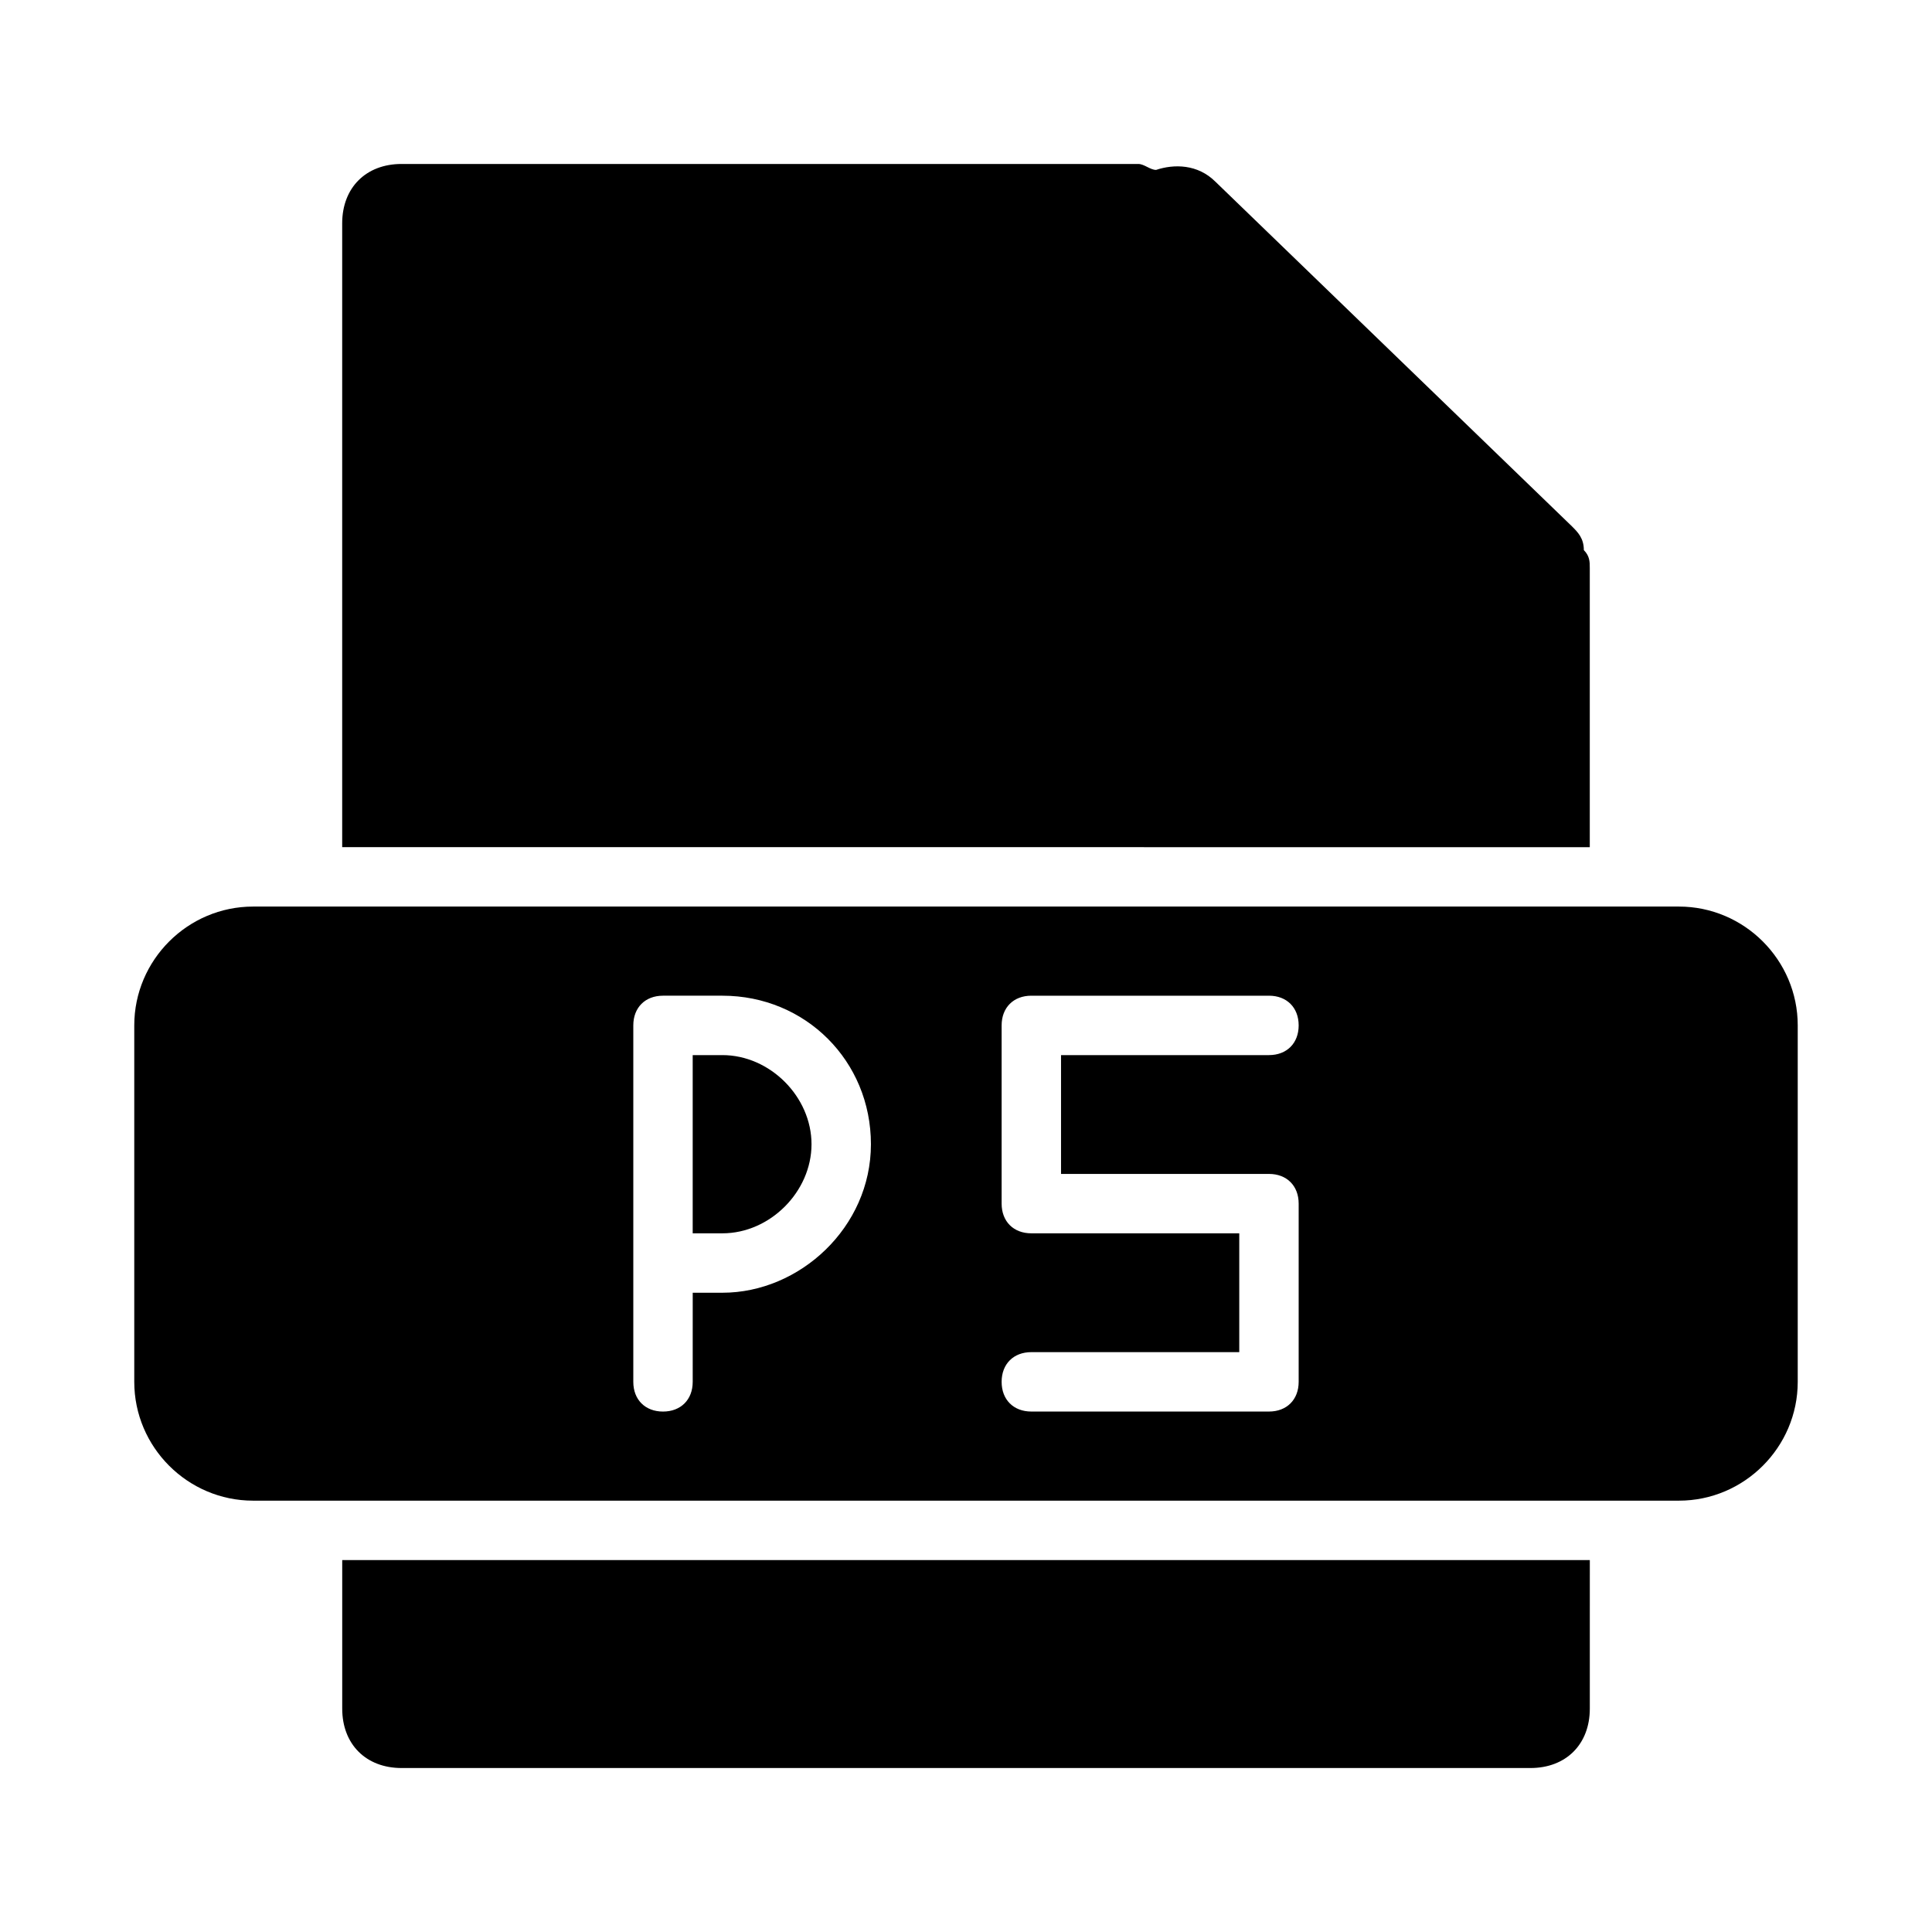
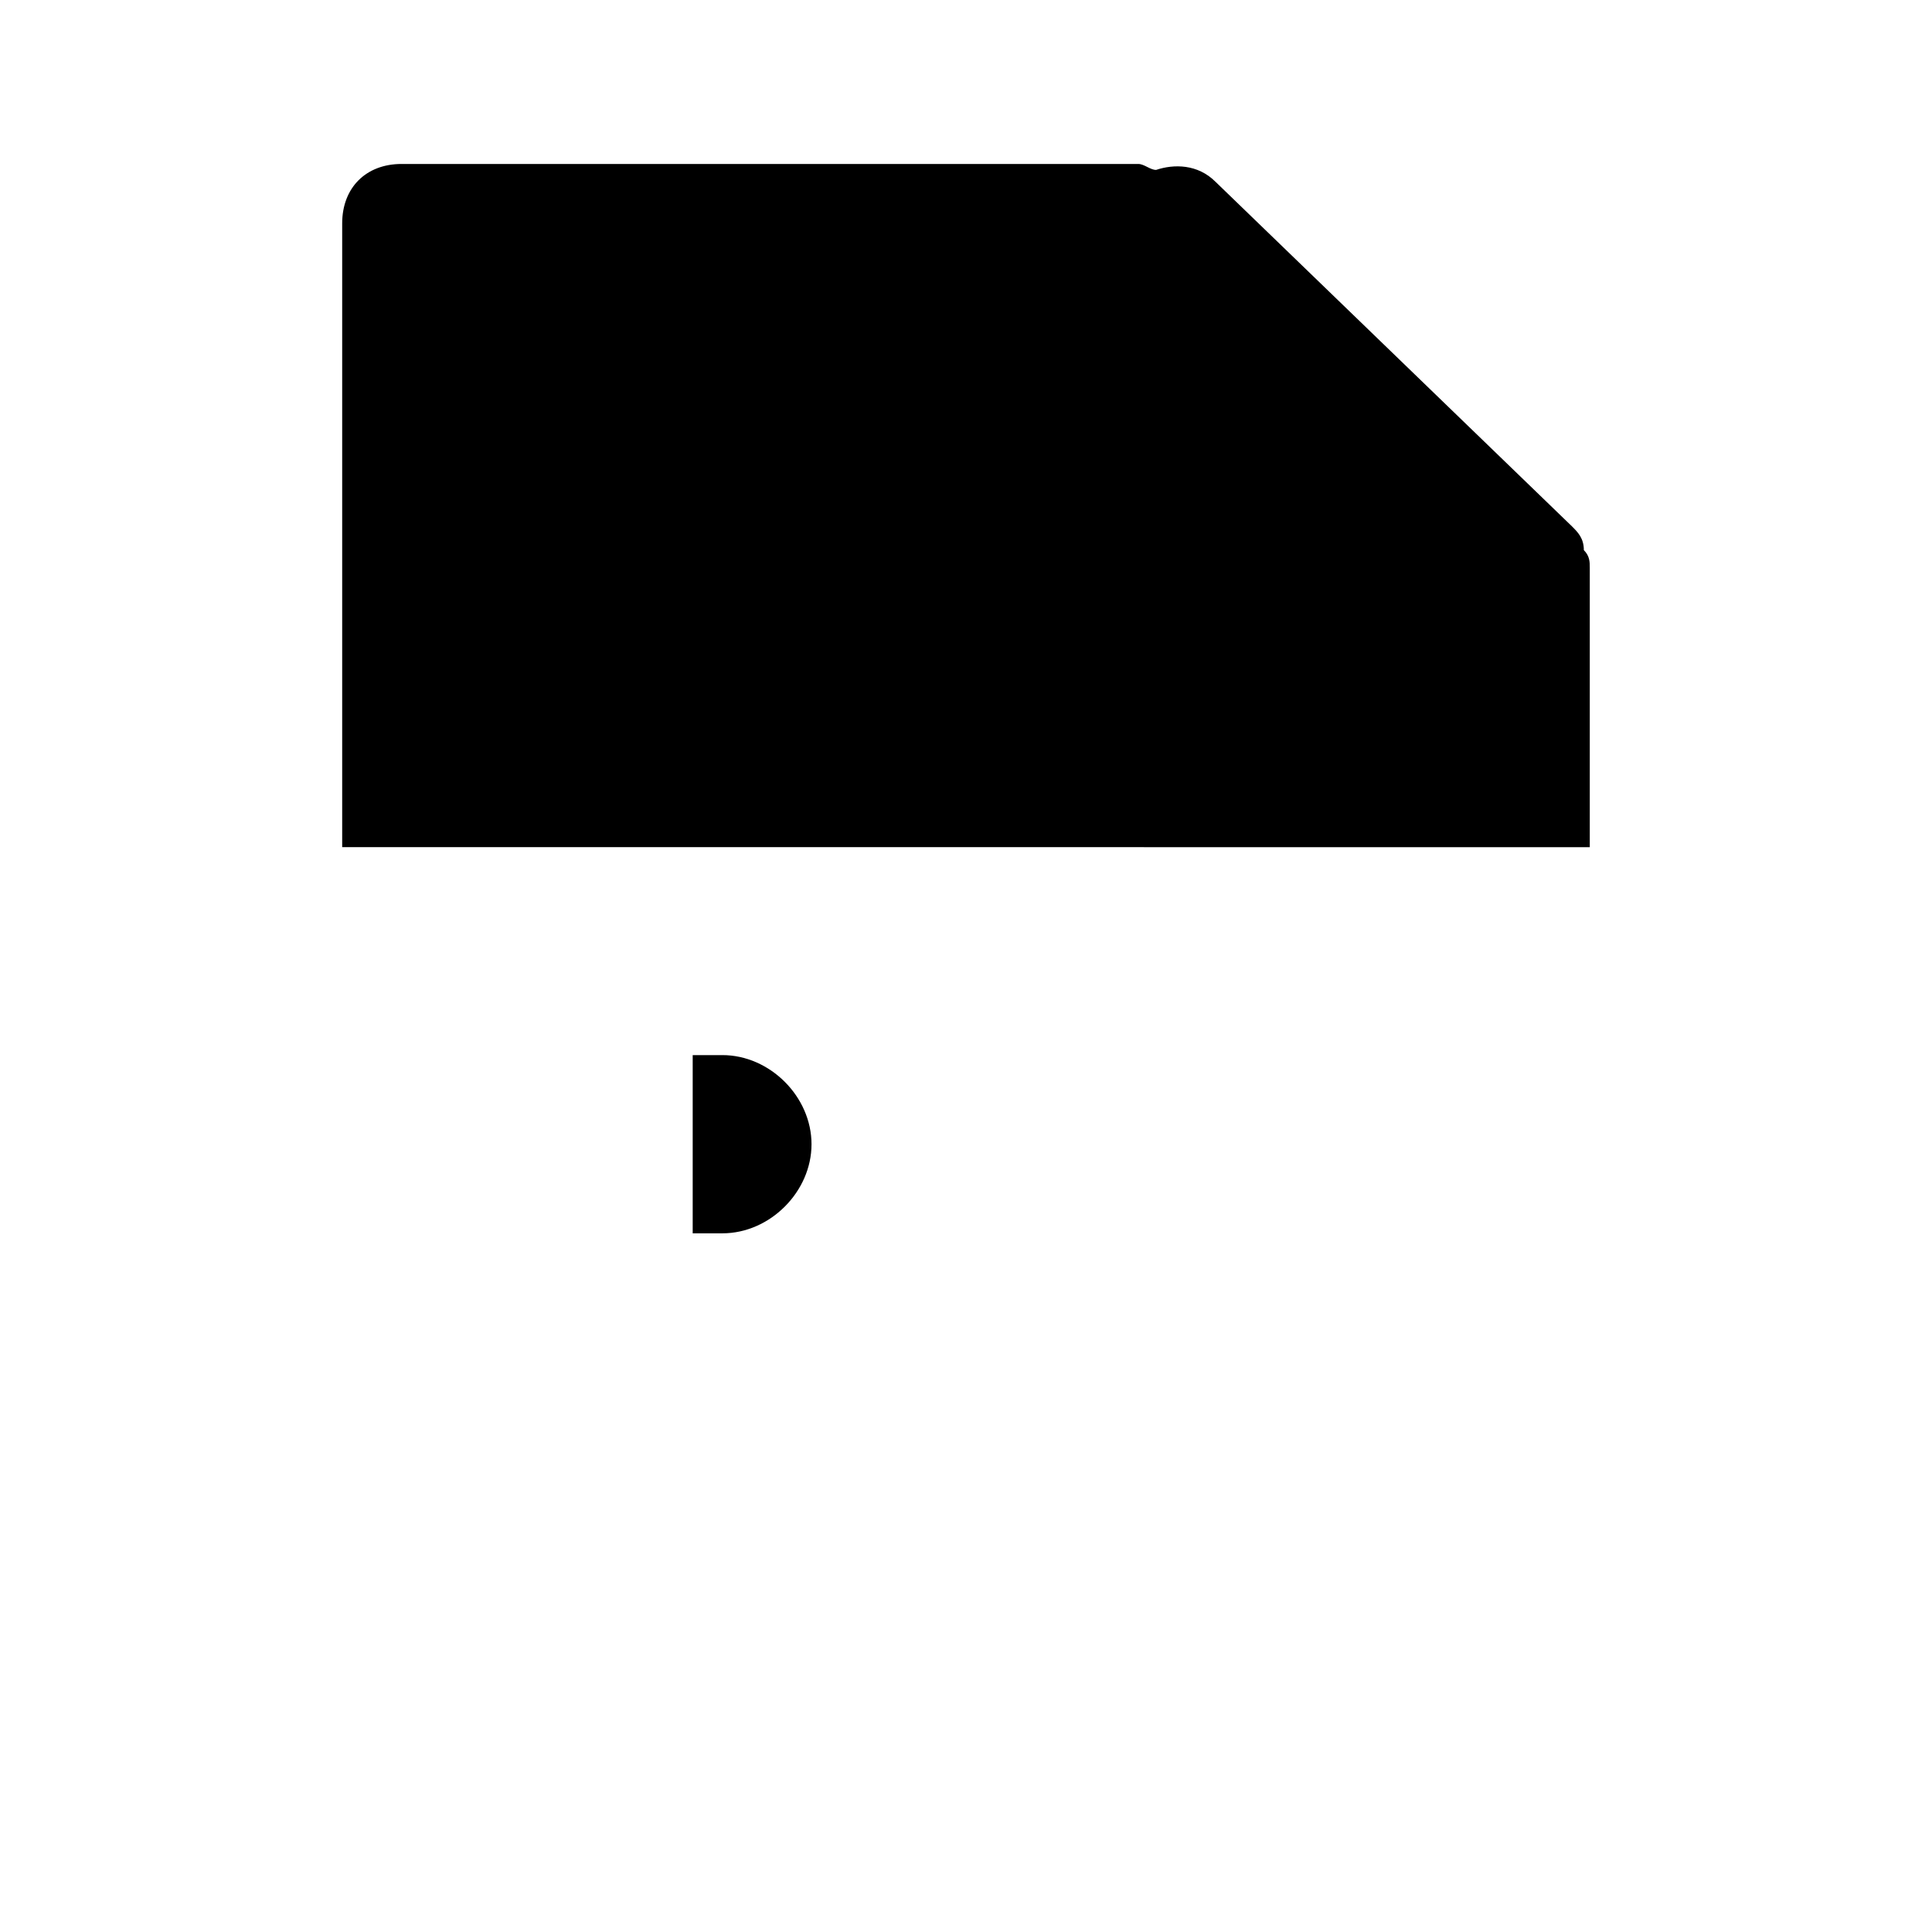
<svg xmlns="http://www.w3.org/2000/svg" fill="#000000" width="800px" height="800px" version="1.1" viewBox="144 144 512 512">
  <g>
    <path d="m359.06 447.23c0-12.594-11.02-23.617-23.617-23.617h-7.871v47.23h7.871c12.598 0.004 23.617-11.02 23.617-23.613z" />
-     <path d="m266.18 557.44h-31.488v39.363c0 9.445 6.297 15.742 15.742 15.742h299.14c9.445 0 15.742-6.297 15.742-15.742v-18.895l0.004-20.469z" />
    <path d="m533.82 368.51h31.488v-74c0-1.574 0-3.148-1.574-4.723 0-3.148-1.574-4.723-3.148-6.297l-94.465-91.316c-4.723-4.723-11.02-4.723-15.742-3.148-1.574 0-3.148-1.574-4.723-1.574h-195.23c-9.445 0-15.742 6.297-15.742 15.742v165.31h31.488z" />
-     <path d="m588.93 384.25h-377.86c-17.32 0-31.488 14.168-31.488 31.488v94.465c0 17.32 14.168 31.488 31.488 31.488h377.86c17.32 0 31.488-14.168 31.488-31.488v-94.465c0-17.316-14.168-31.488-31.488-31.488zm-253.48 102.34h-7.871l-0.004 23.617c0 4.723-3.148 7.871-7.871 7.871s-7.871-3.148-7.871-7.871v-94.465c0-4.723 3.148-7.871 7.871-7.871h15.742c22.043 0 39.359 17.32 39.359 39.359 0.004 22.043-18.891 39.359-39.355 39.359zm144.84-31.488c4.723 0 7.871 3.148 7.871 7.871v47.23c0 4.723-3.148 7.871-7.871 7.871h-62.977c-4.723 0-7.871-3.148-7.871-7.871s3.148-7.871 7.871-7.871h55.105v-31.488h-55.105c-4.723 0-7.871-3.148-7.871-7.871v-47.23c0-4.723 3.148-7.871 7.871-7.871h62.977c4.723 0 7.871 3.148 7.871 7.871 0 4.723-3.148 7.871-7.871 7.871h-55.105v31.488z" />
  </g>
</svg>